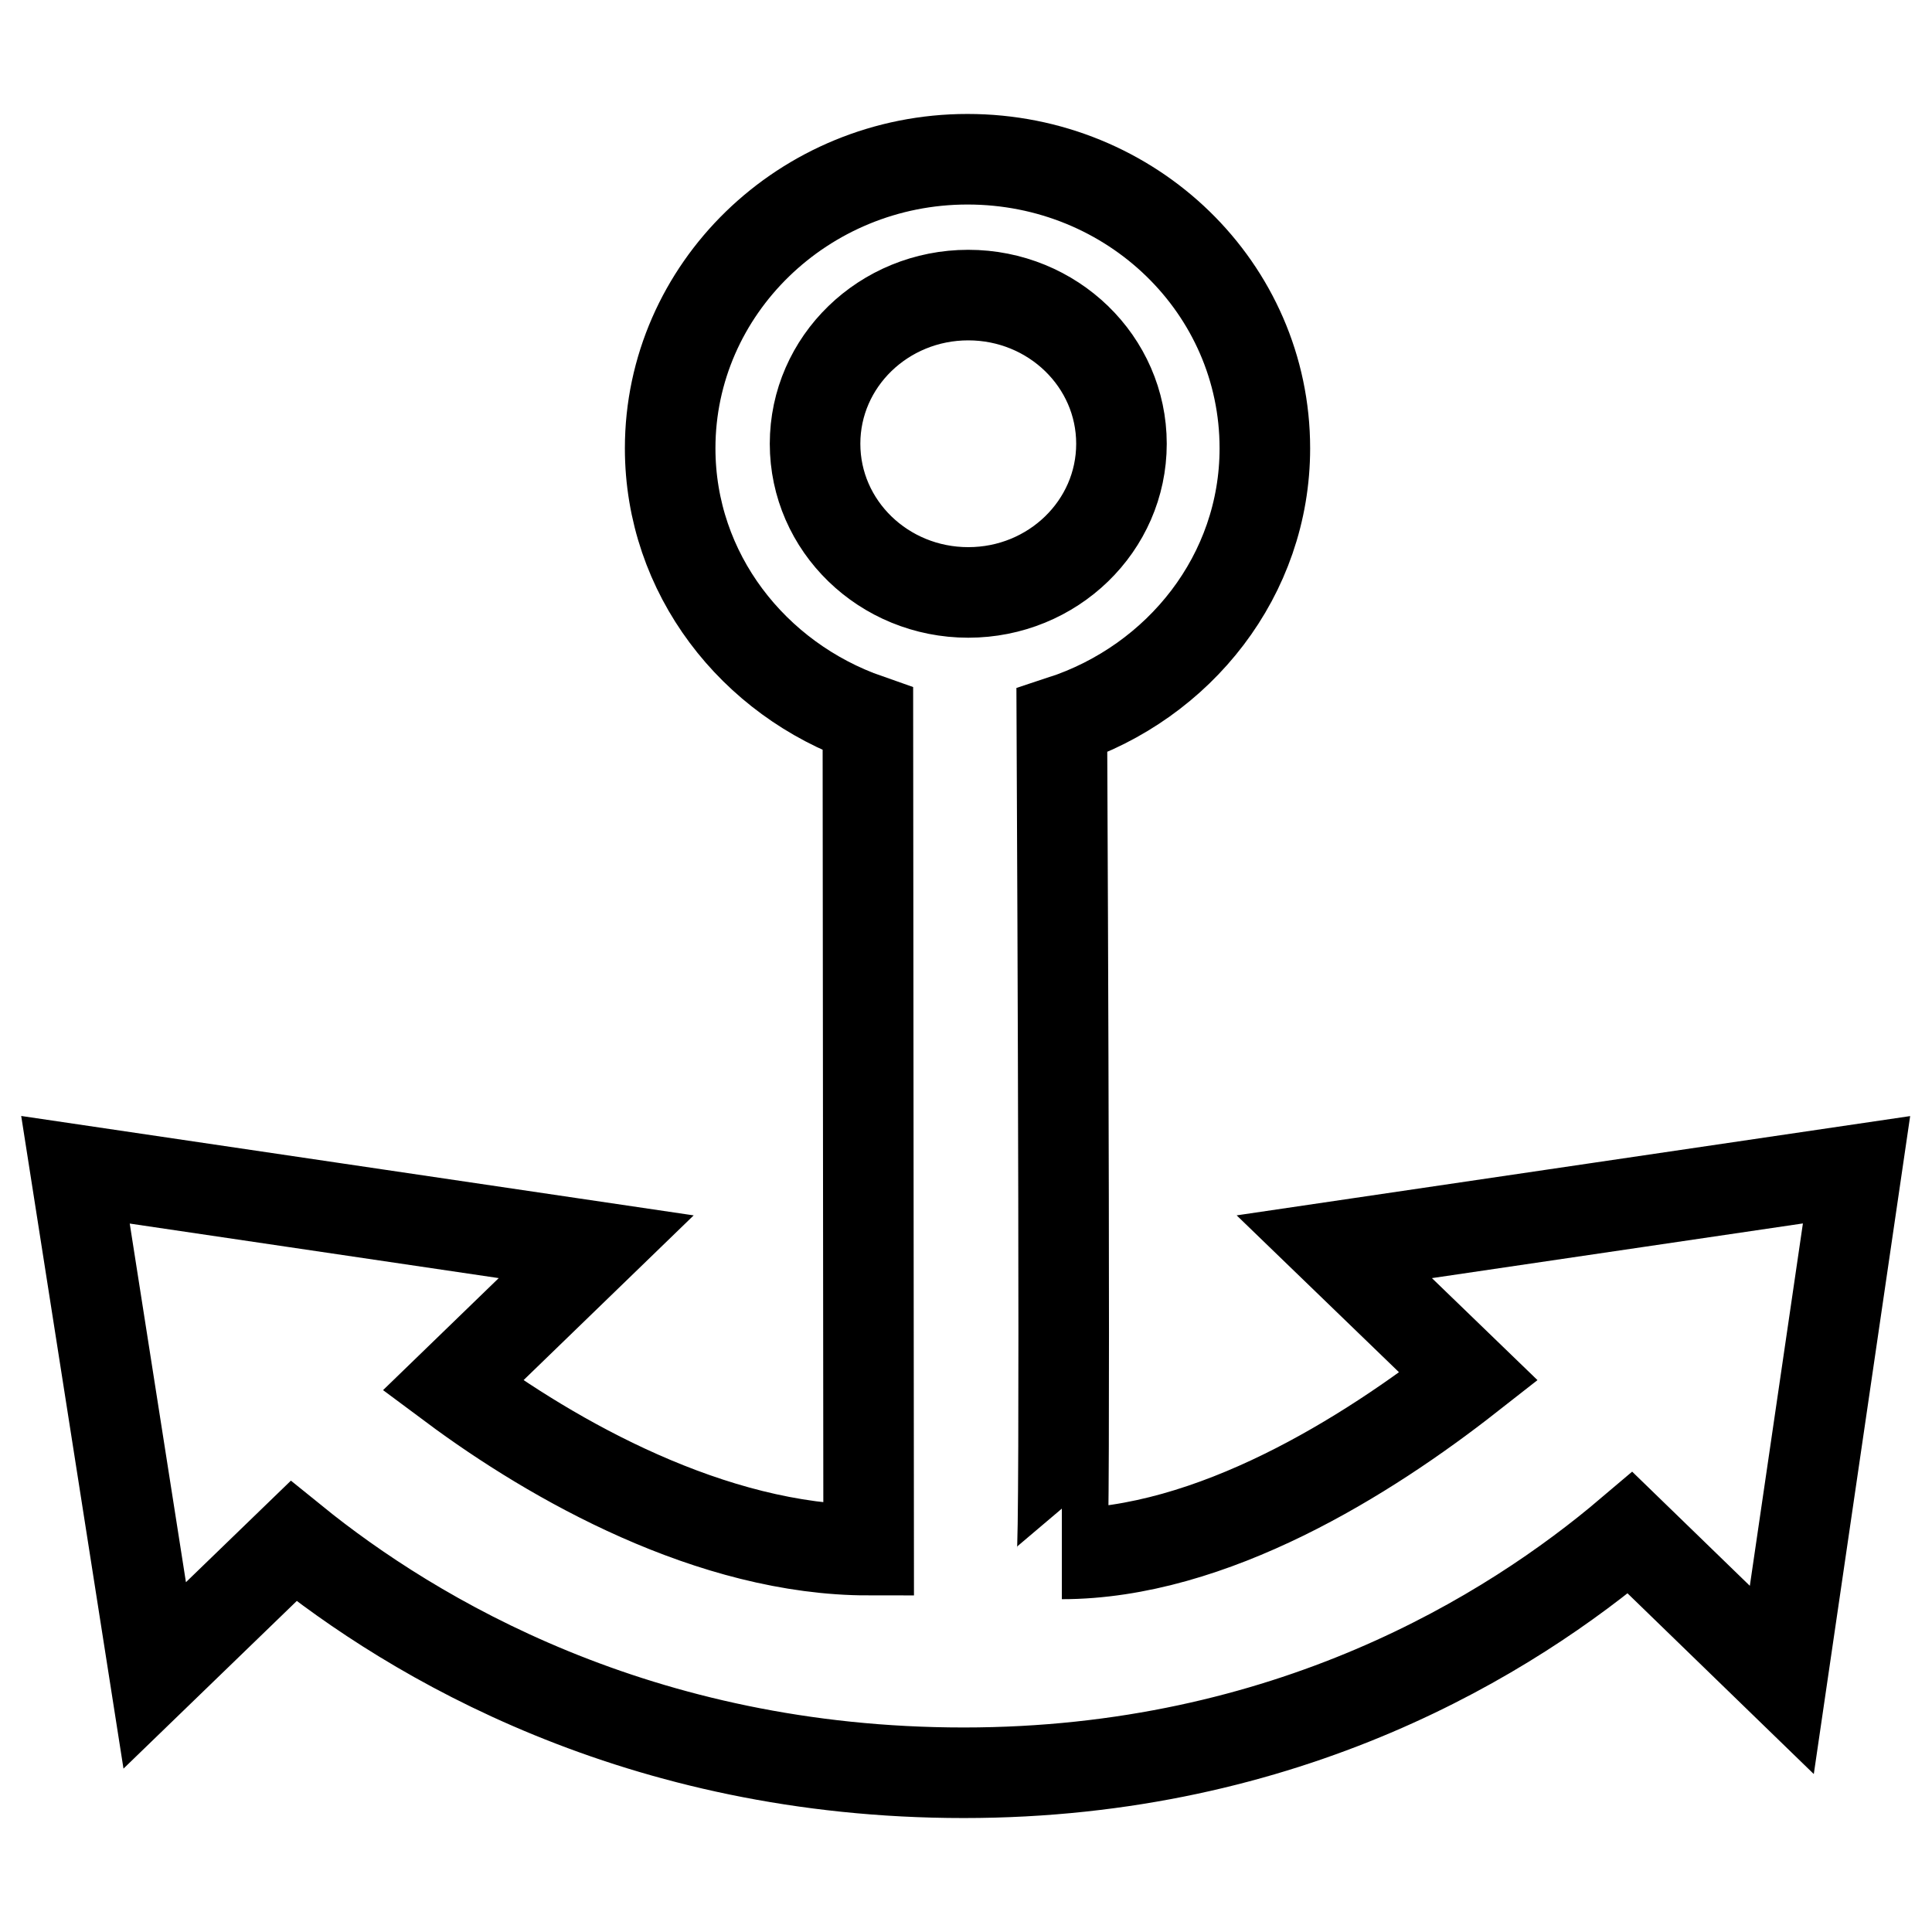
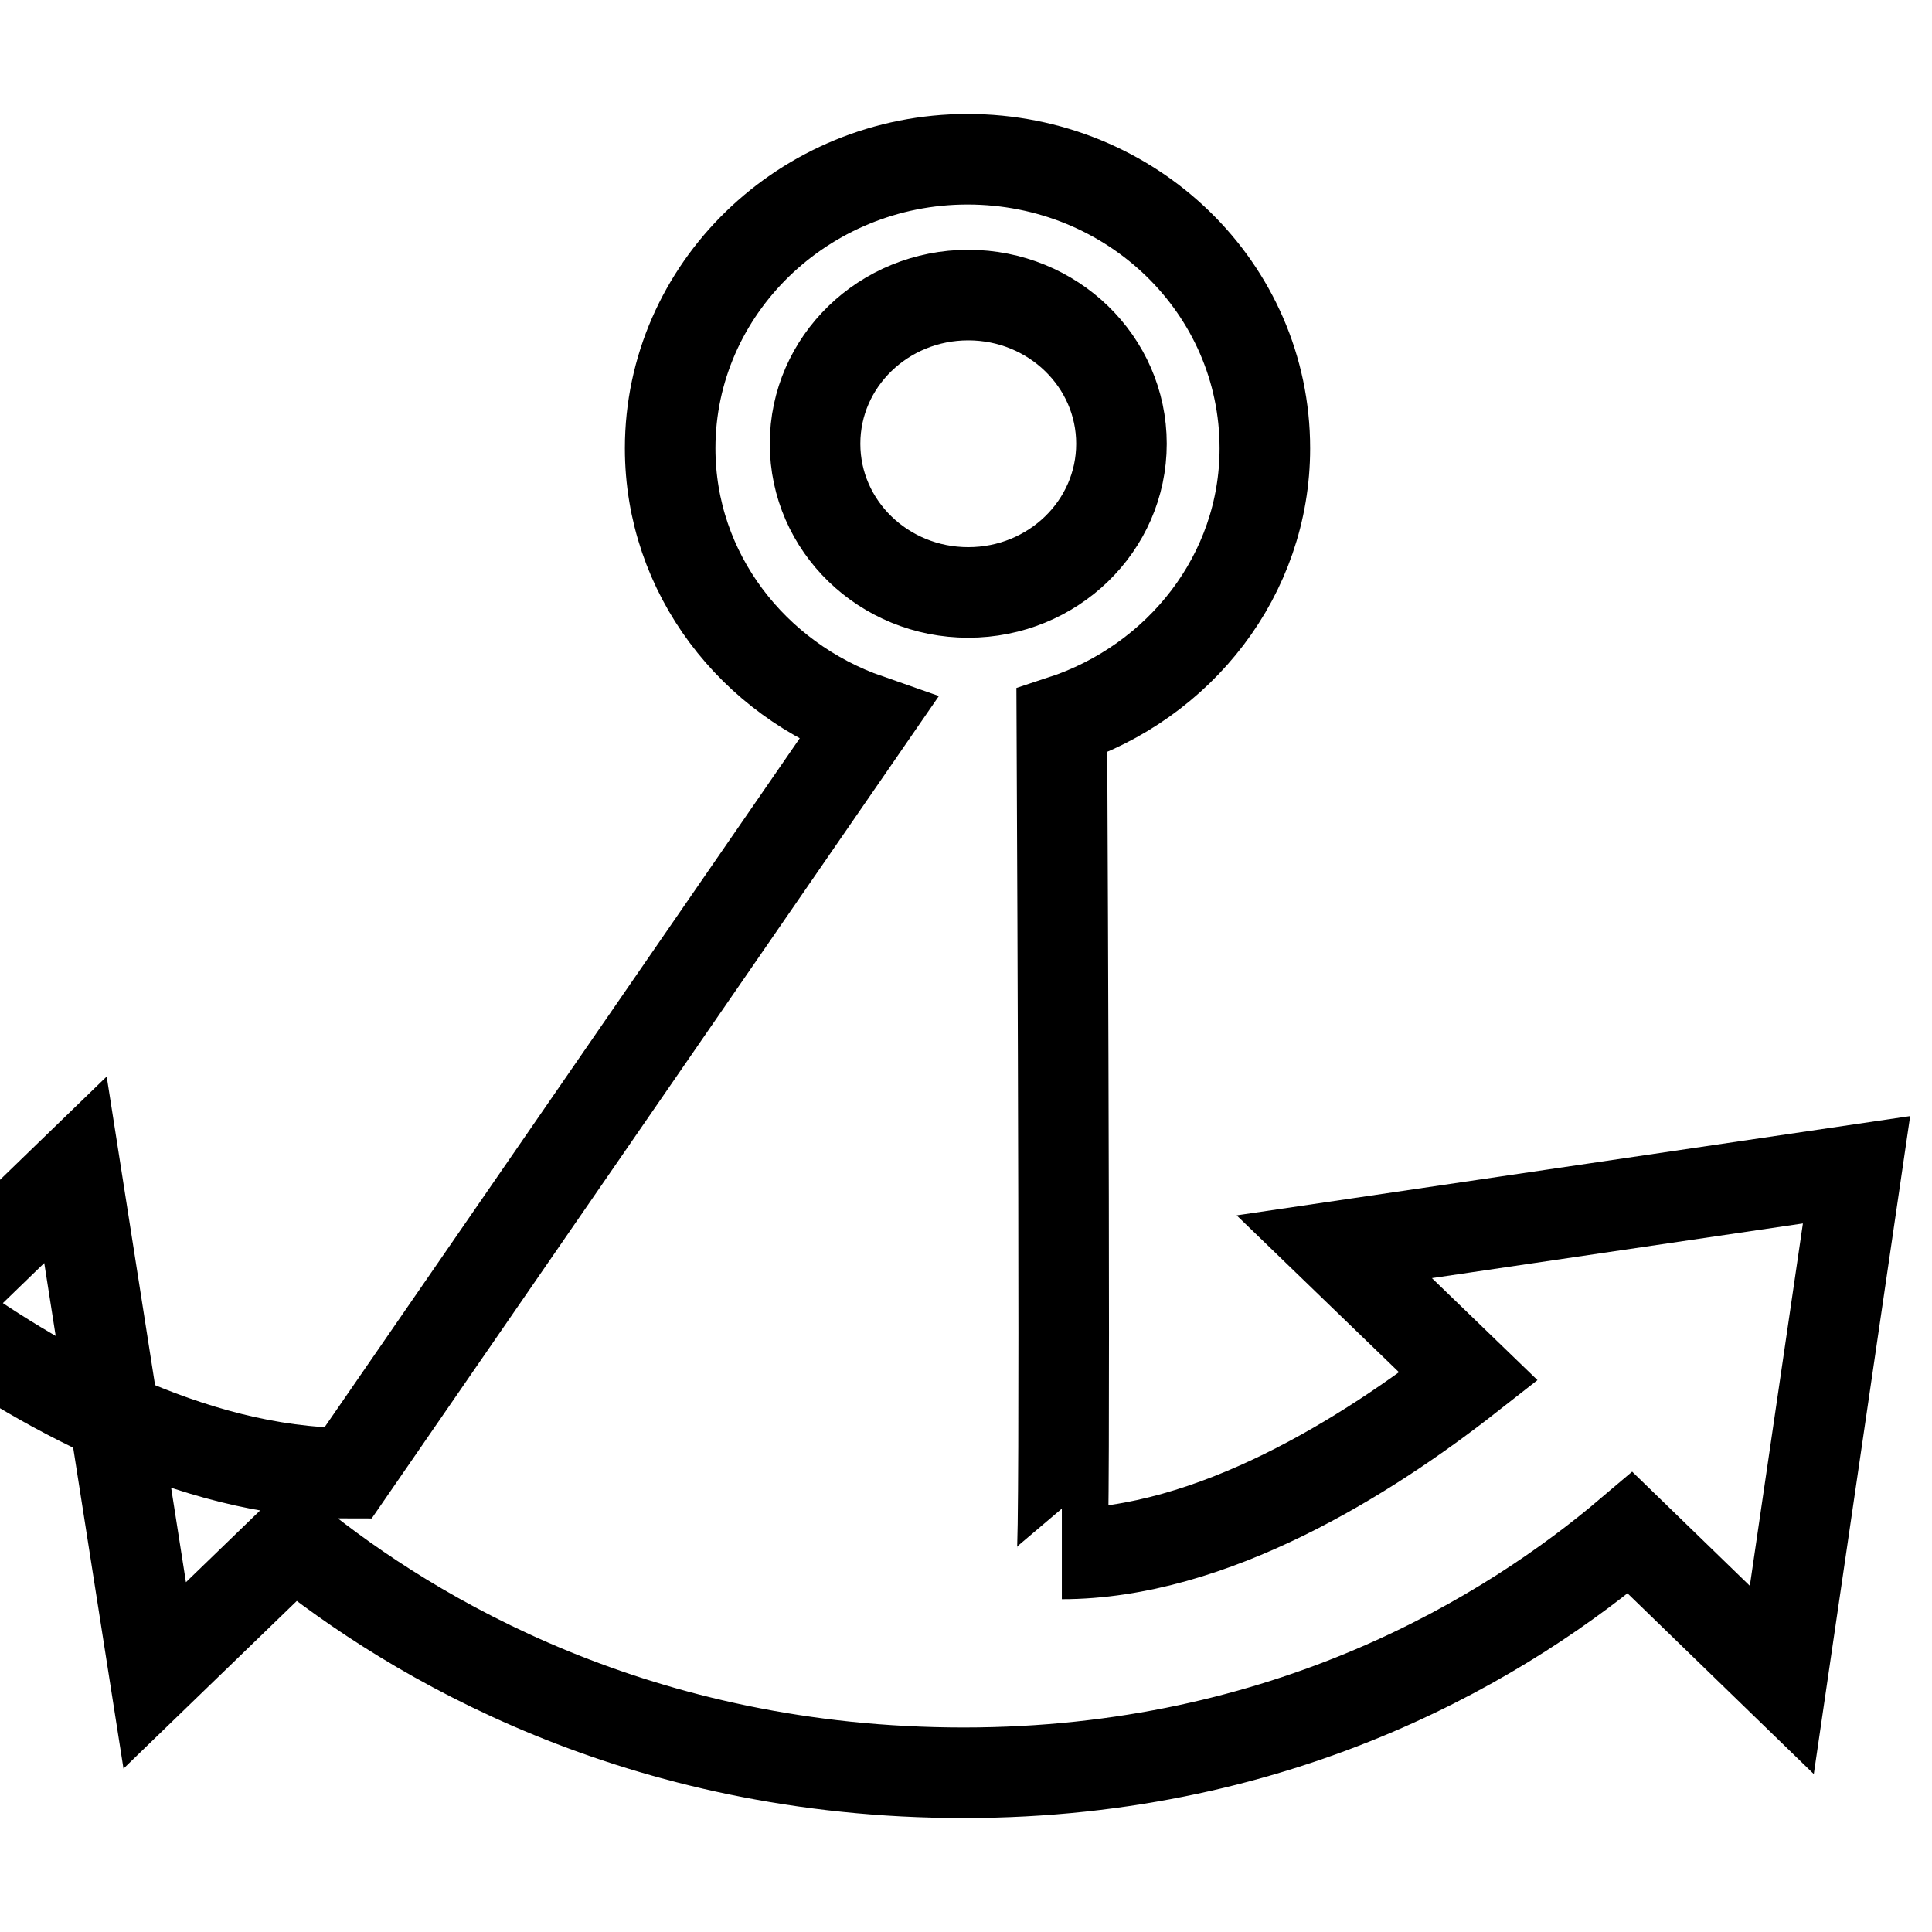
<svg xmlns="http://www.w3.org/2000/svg" version="1.1" x="0px" y="0px" viewBox="0 0 256 256" enable-background="new 0 0 256 256" xml:space="preserve">
  <g>
    <g>
-       <path stroke-width="12" fill-opacity="0" stroke="#000000" d="M246,155l-9.9,67.6L216,203.1c-15.9,13.5-45.4,31.8-88.3,31.8c-43.1,0-73-17.9-88.8-30.7L20.5,222L10,155l69,10.2l-19,18.4c13.3,9.9,34.3,21.8,55.1,21.8L115,95.3C99.8,90,88.8,76,88.8,59.4c0-21.1,17.7-38.3,39.4-38.3c21.8,0,39.4,17.1,39.4,38.3c0,16.8-11.3,31-26.9,36.1c0.1,21.5,0.5,110.4,0,110.4c19.9,0,40.5-13,53.9-23.5l-17.8-17.2L246,155L246,155z M148.6,58.8c0-10.9-9.1-19.7-20.3-19.7c-11.2,0-20.3,8.8-20.3,19.7c0,10.9,9.1,19.7,20.3,19.7C139.5,78.5,148.6,69.7,148.6,58.8z" />
+       <path stroke-width="12" fill-opacity="0" stroke="#000000" d="M246,155l-9.9,67.6L216,203.1c-15.9,13.5-45.4,31.8-88.3,31.8c-43.1,0-73-17.9-88.8-30.7L20.5,222L10,155l-19,18.4c13.3,9.9,34.3,21.8,55.1,21.8L115,95.3C99.8,90,88.8,76,88.8,59.4c0-21.1,17.7-38.3,39.4-38.3c21.8,0,39.4,17.1,39.4,38.3c0,16.8-11.3,31-26.9,36.1c0.1,21.5,0.5,110.4,0,110.4c19.9,0,40.5-13,53.9-23.5l-17.8-17.2L246,155L246,155z M148.6,58.8c0-10.9-9.1-19.7-20.3-19.7c-11.2,0-20.3,8.8-20.3,19.7c0,10.9,9.1,19.7,20.3,19.7C139.5,78.5,148.6,69.7,148.6,58.8z" />
    </g>
  </g>
</svg>